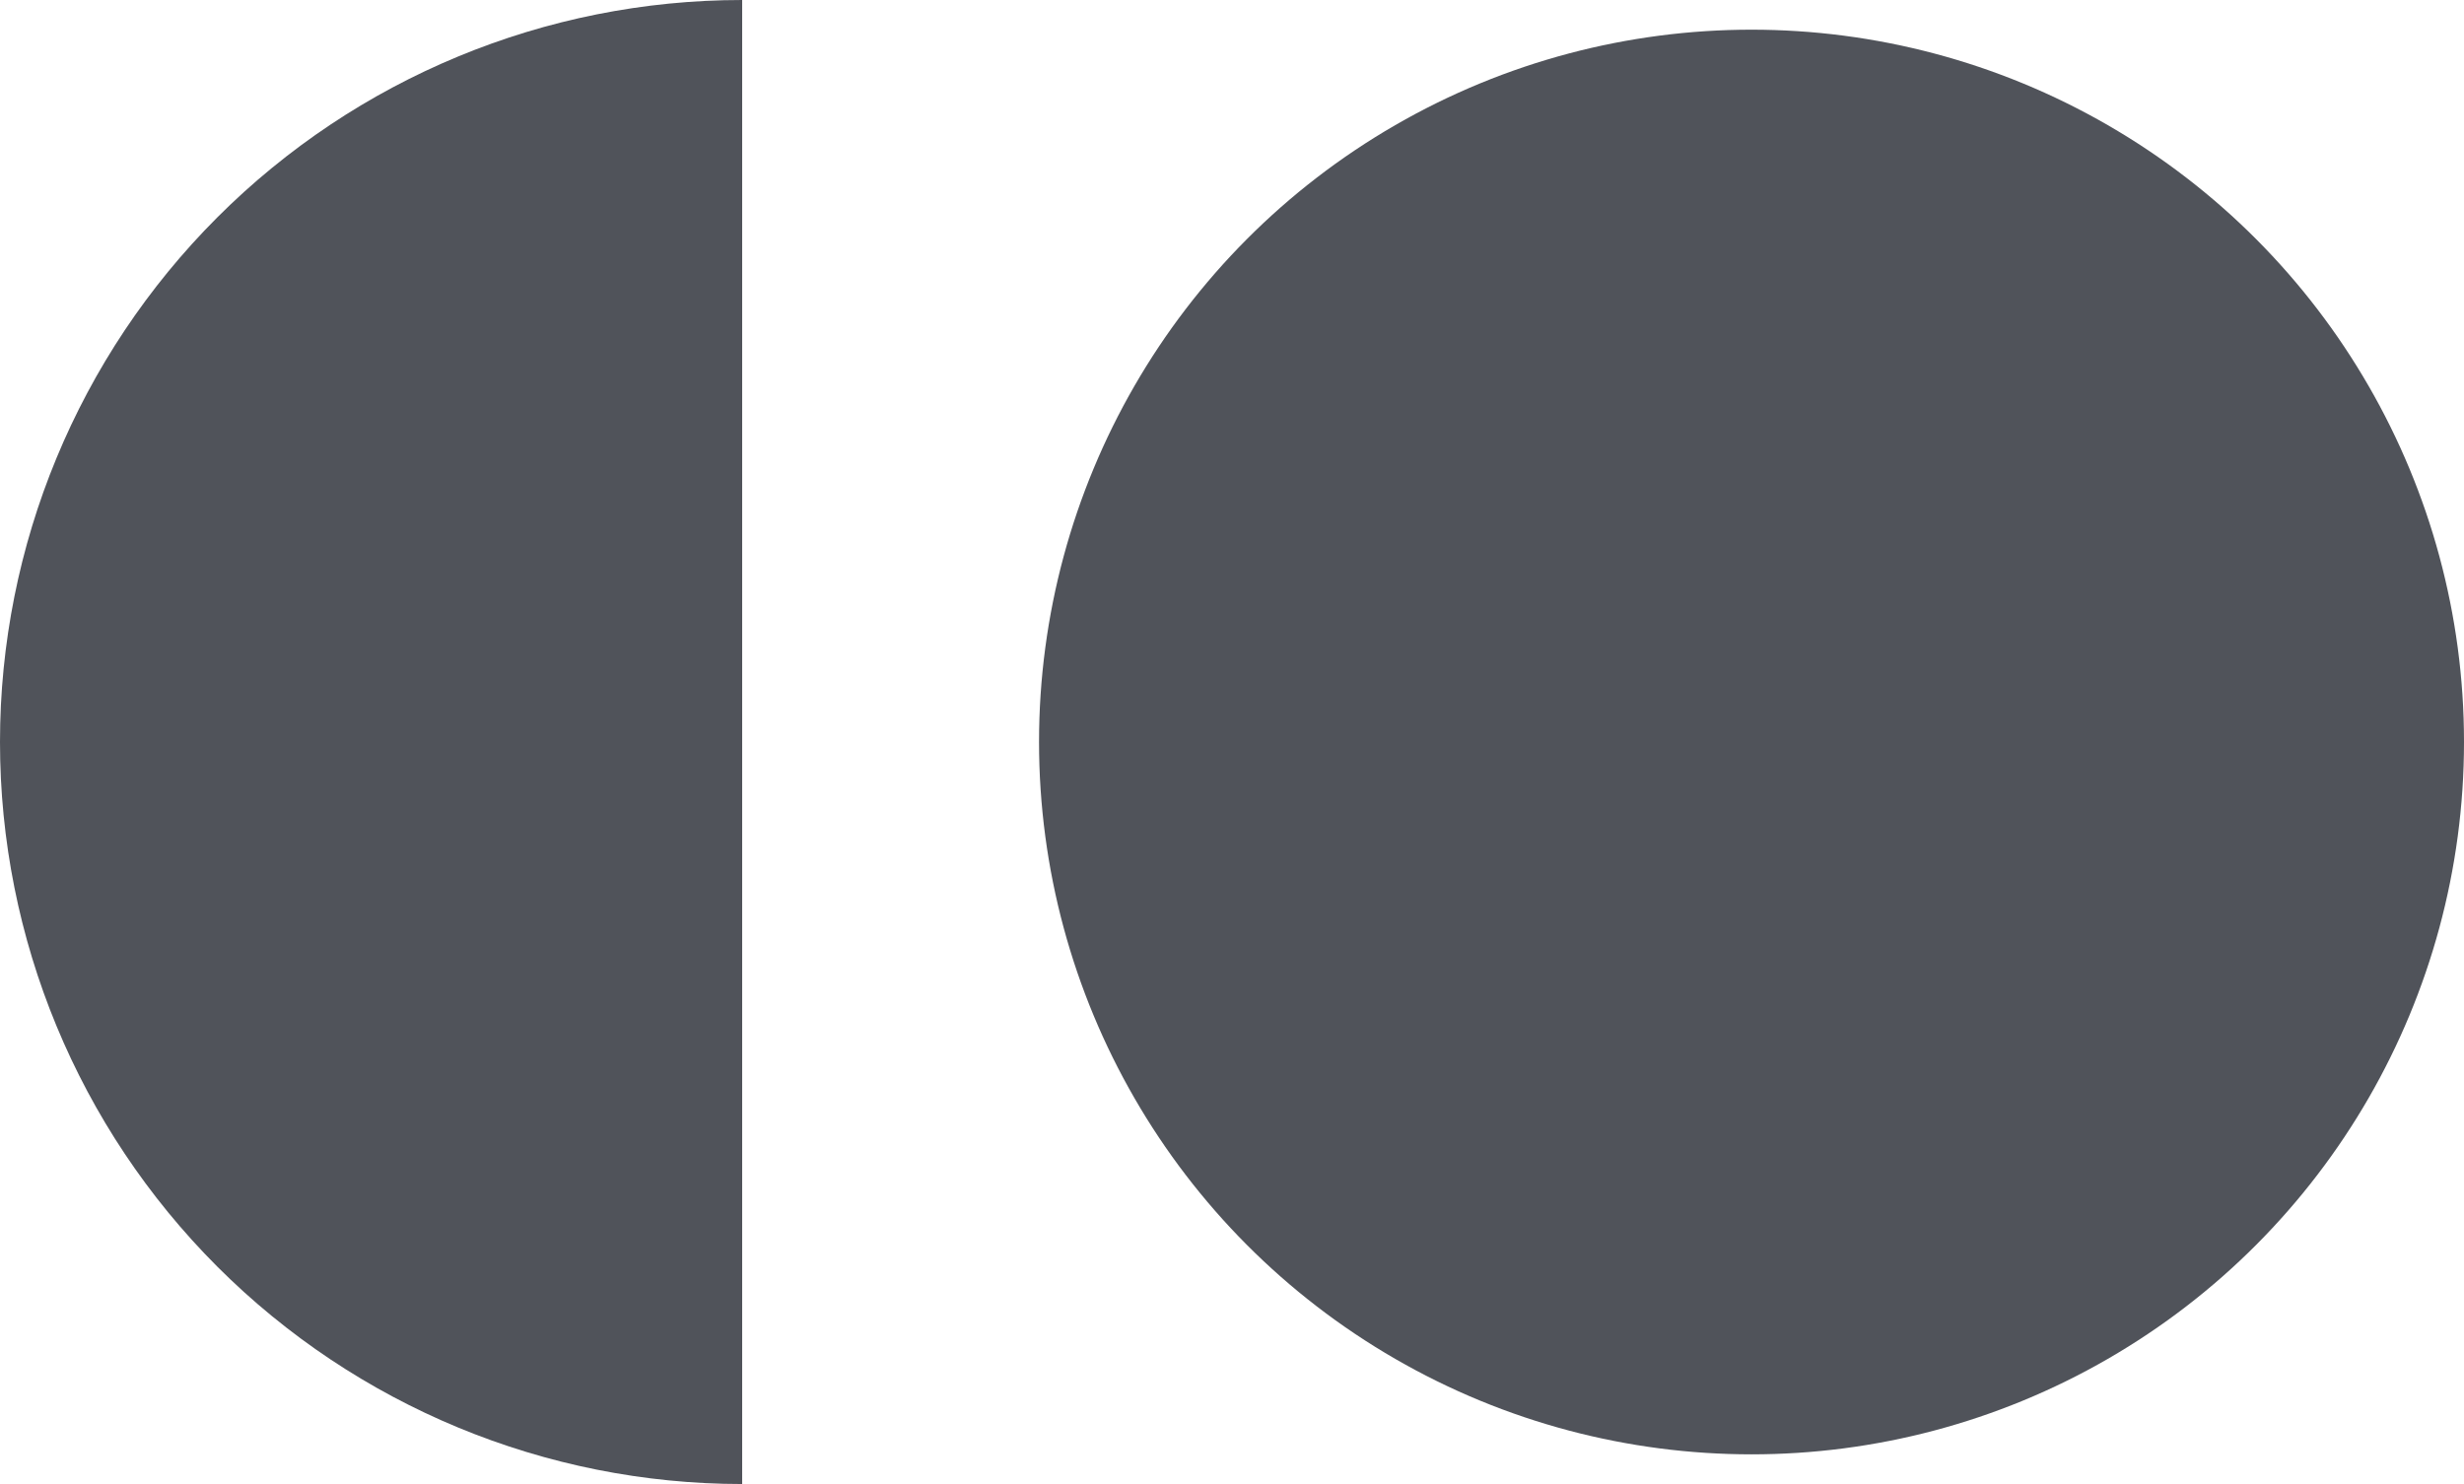
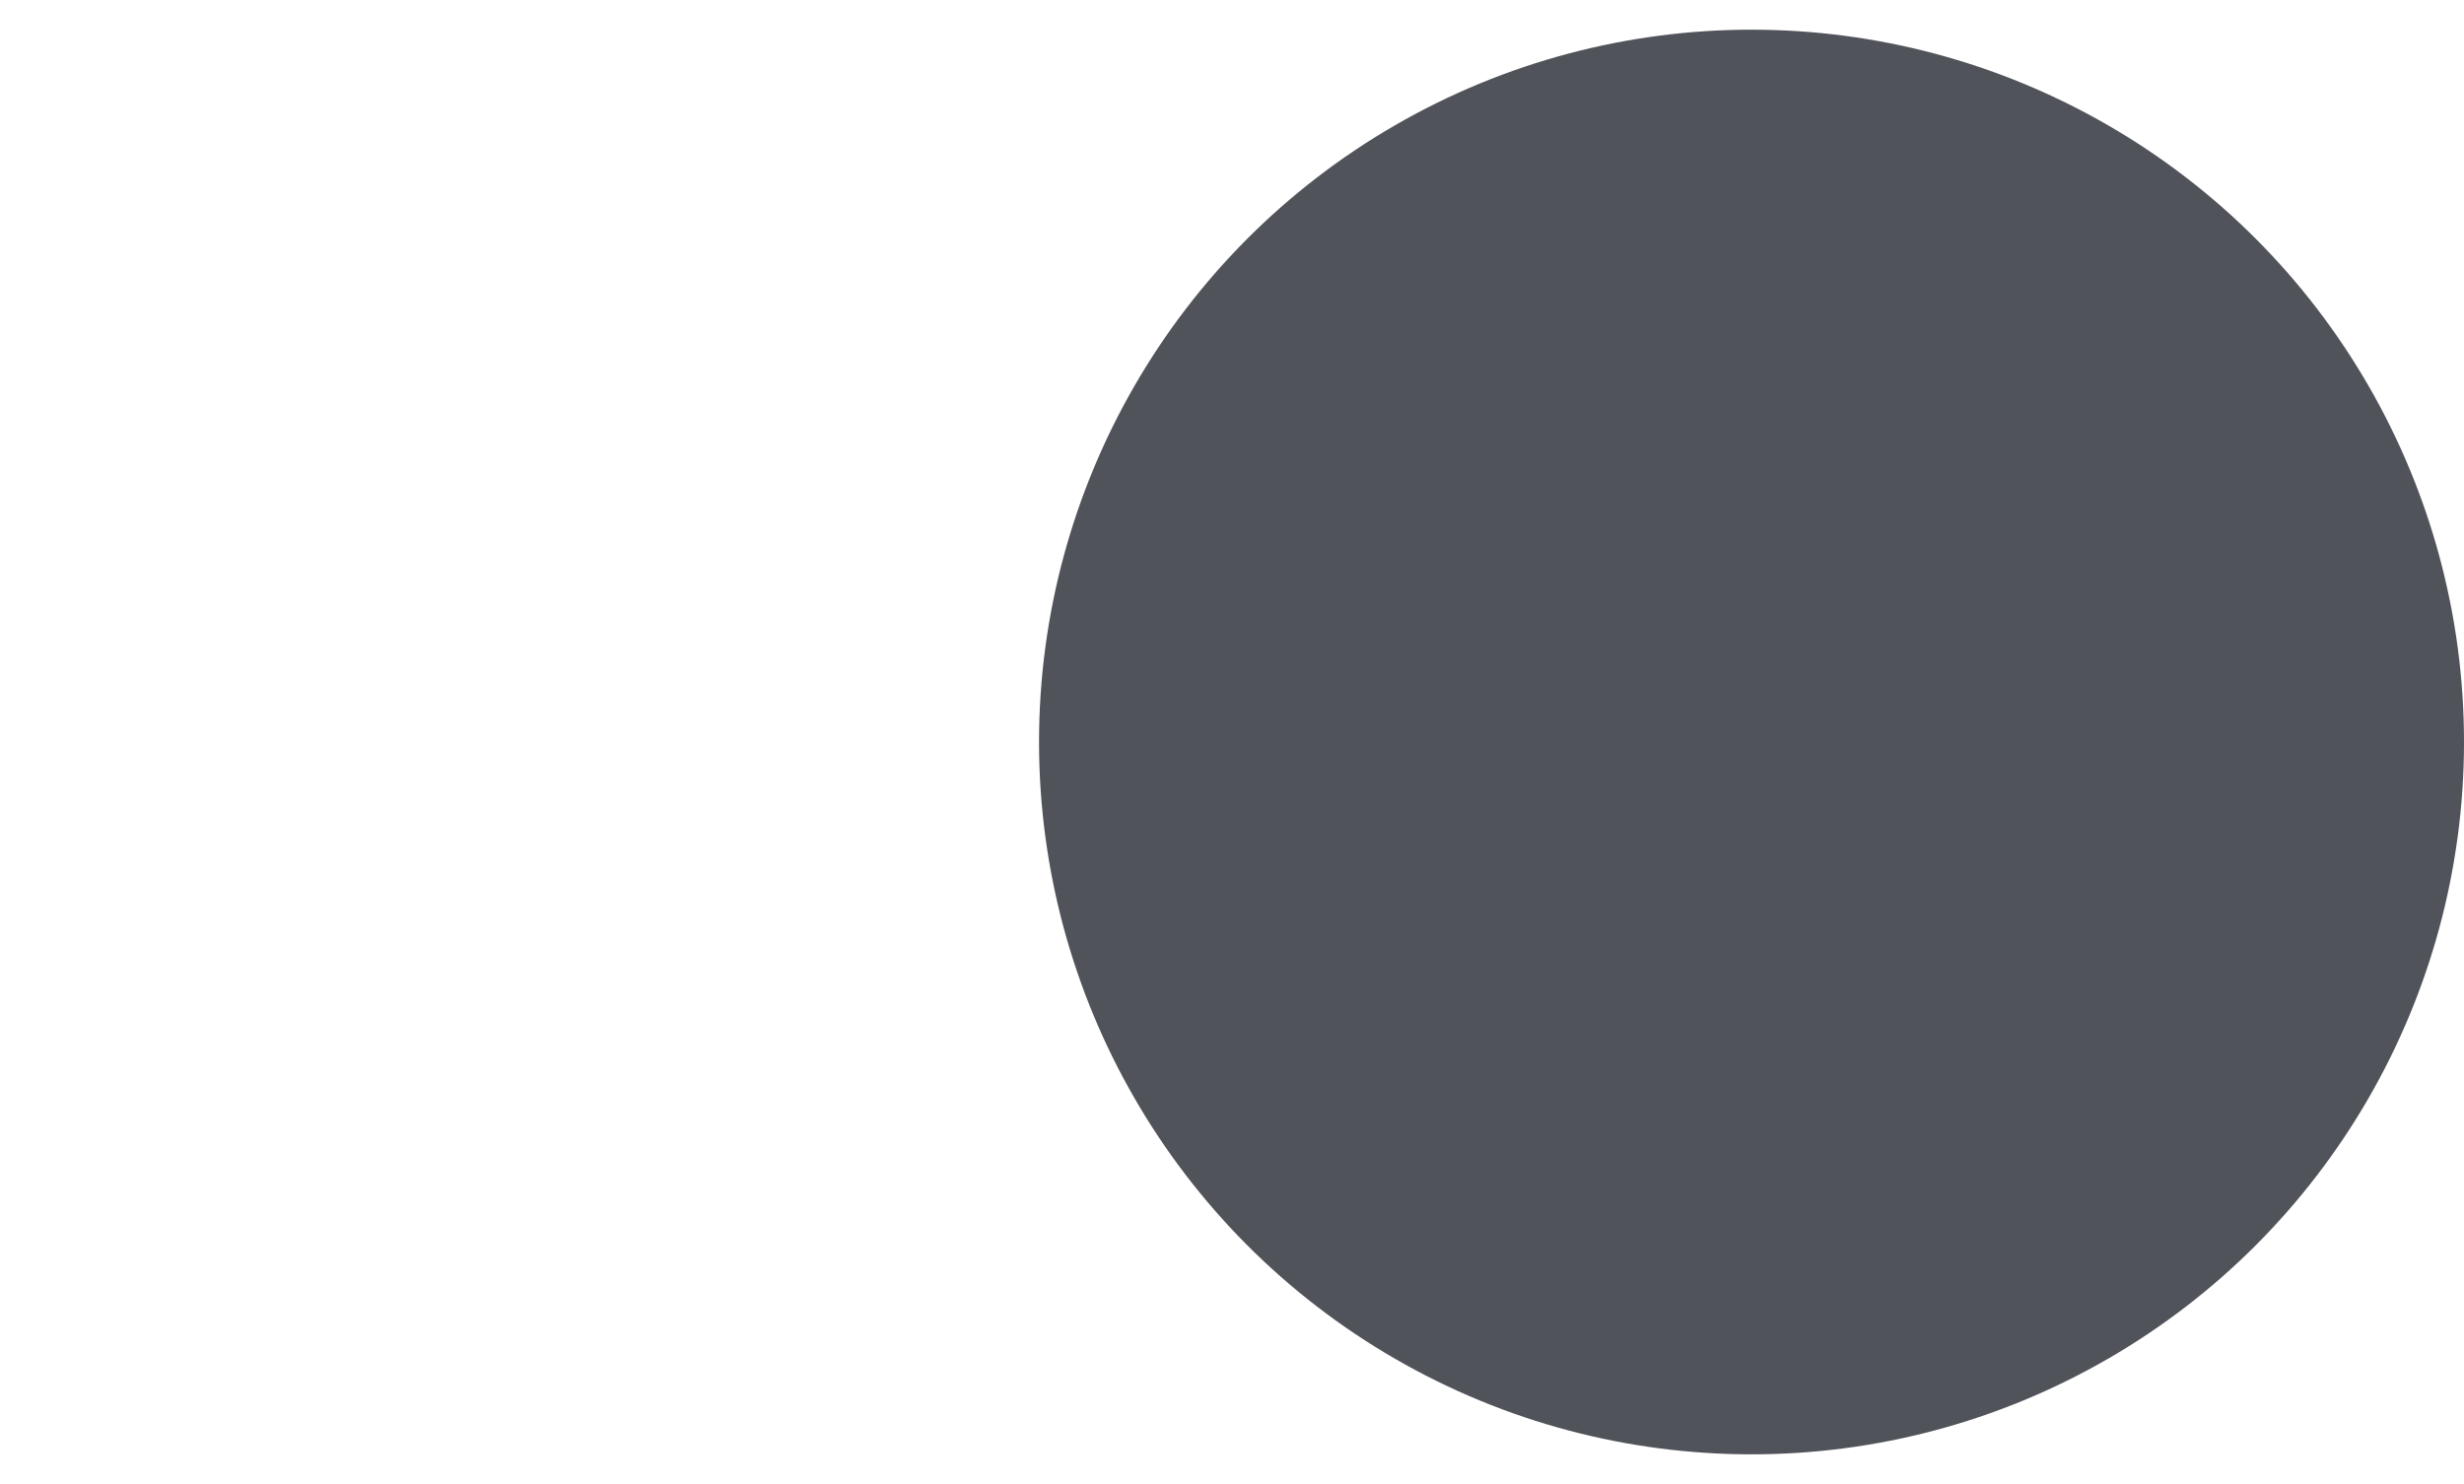
<svg xmlns="http://www.w3.org/2000/svg" width="83" height="50" viewBox="0 0 83 50" fill="none">
-   <path d="M25 50C18.37 50 12.011 47.366 7.322 42.678C2.634 37.989 -1.84446e-07 31.63 0 25C1.84446e-07 18.37 2.634 12.011 7.322 7.322C12.011 2.634 18.37 -7.90669e-08 25 0V25L25 50Z" fill="#50535A" />
  <circle cx="59" cy="25" r="24" fill="#50535A" />
</svg>